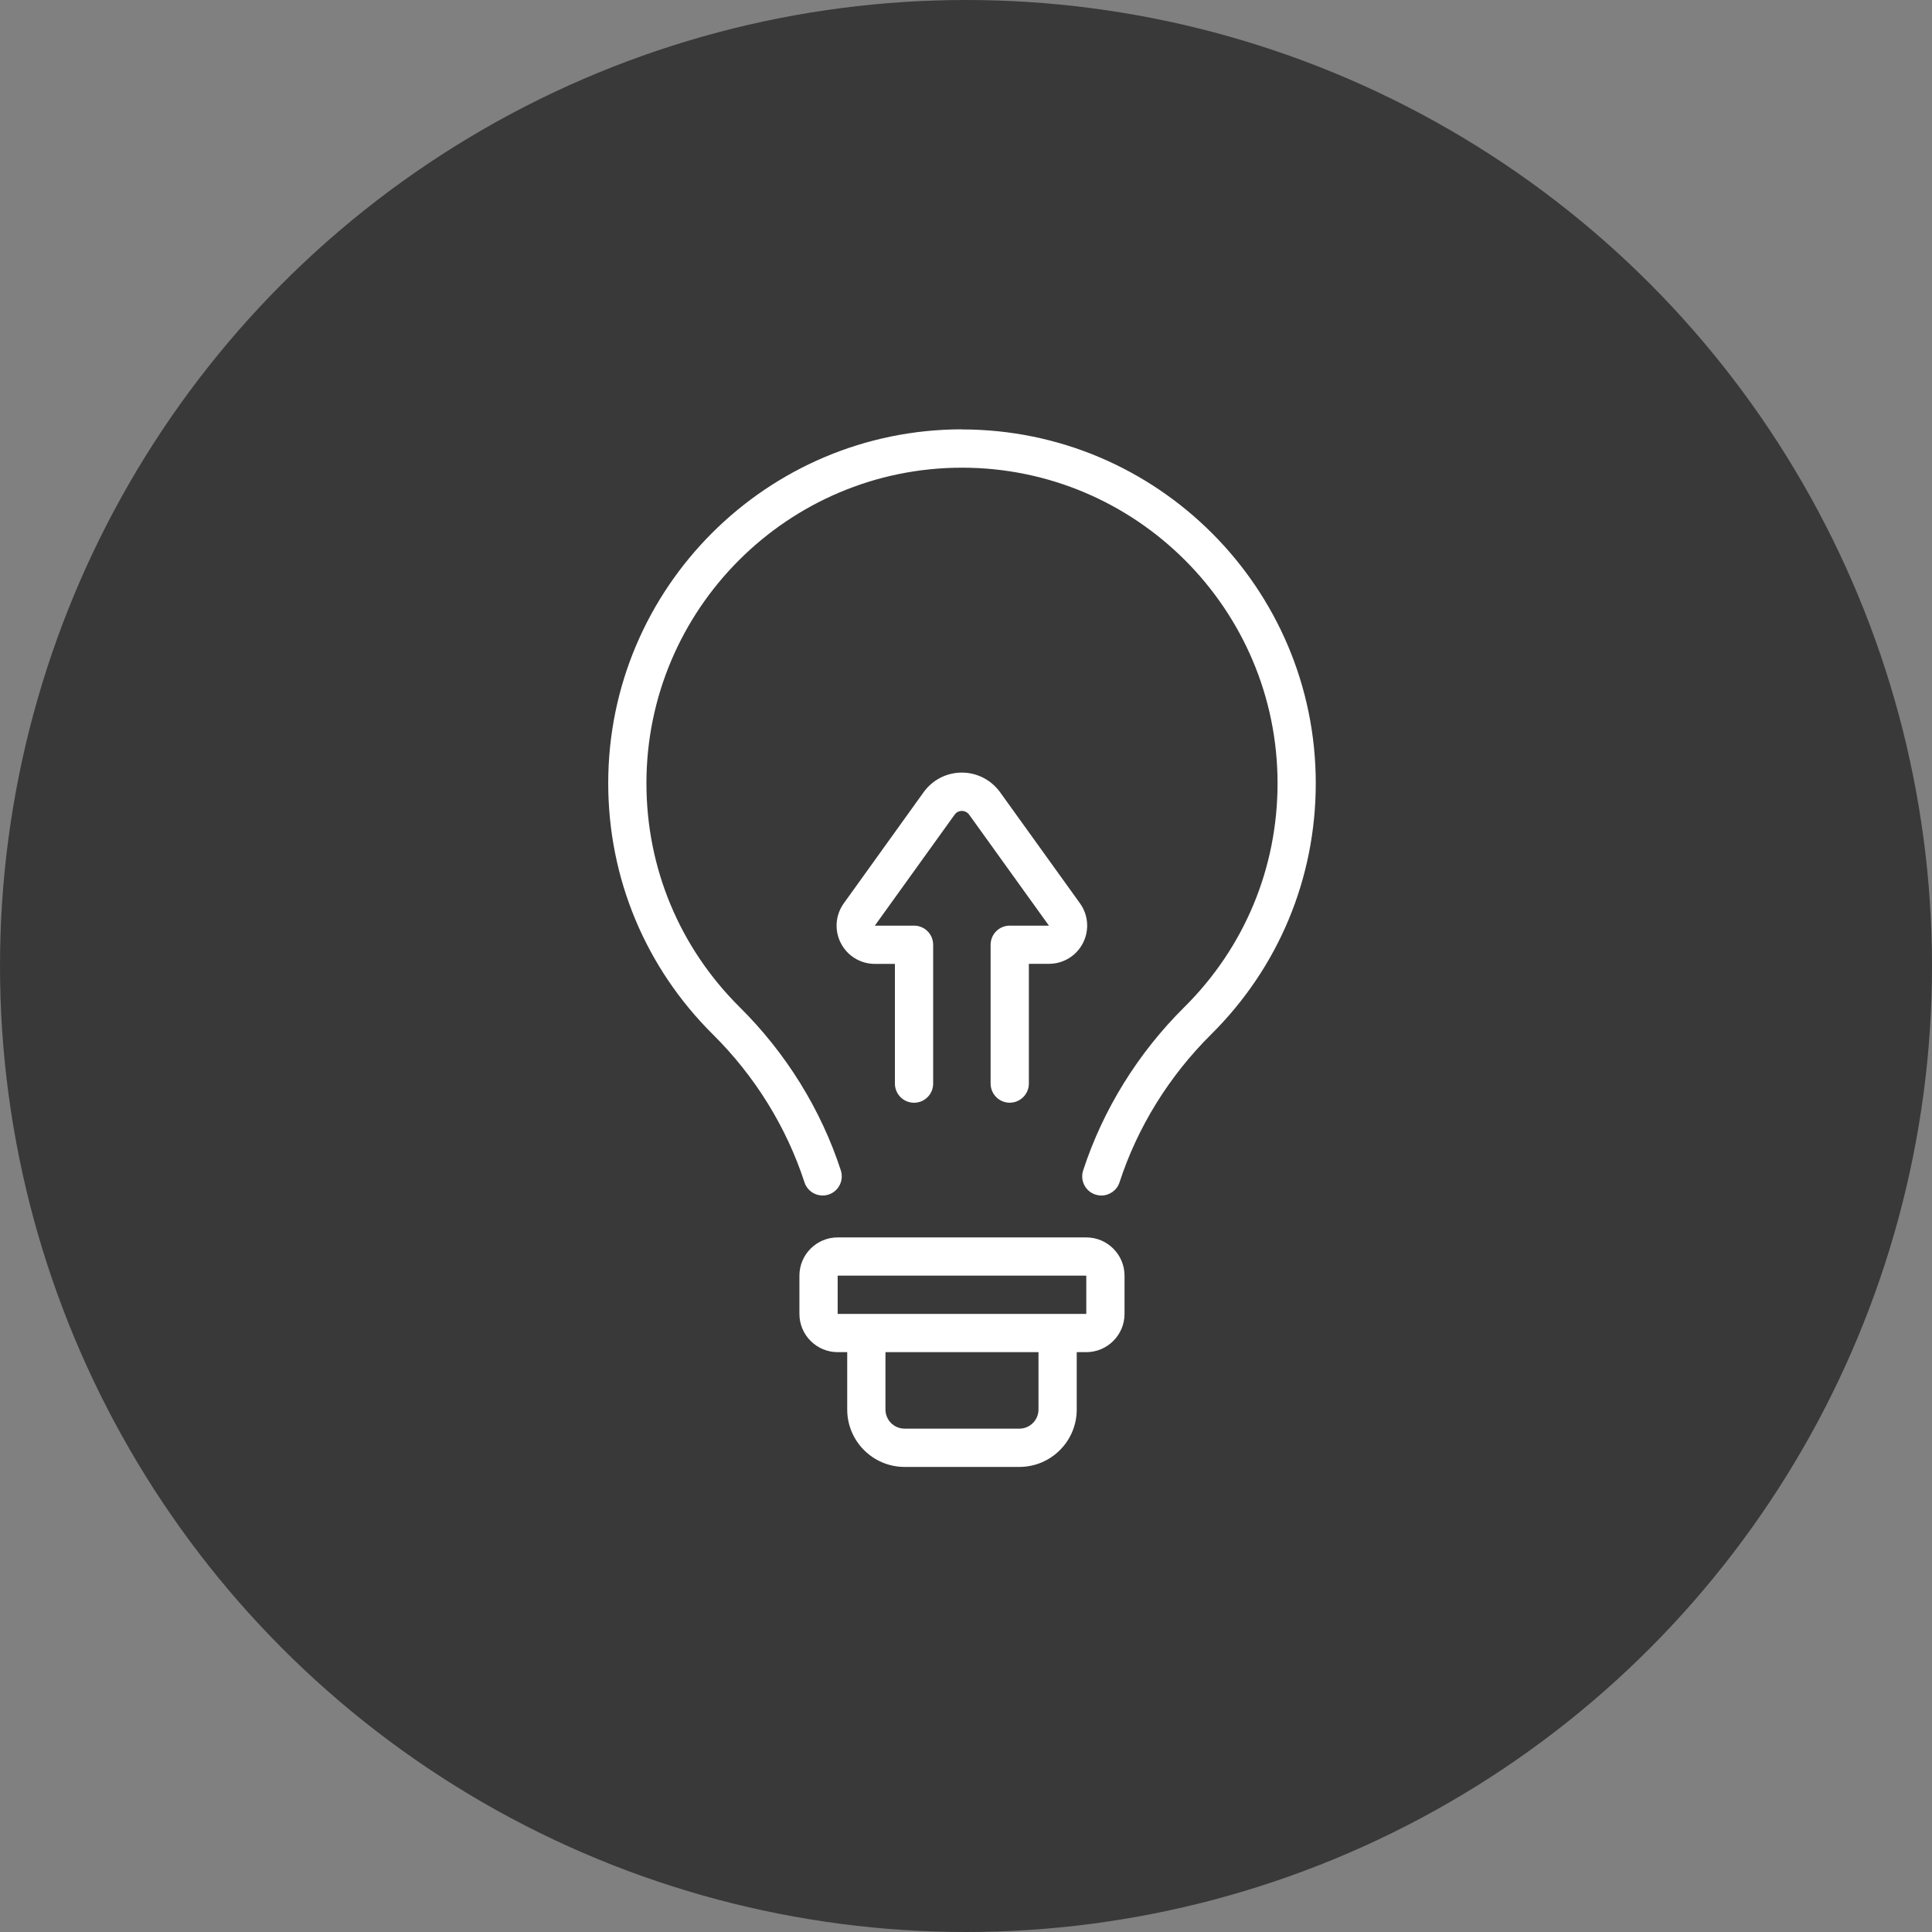
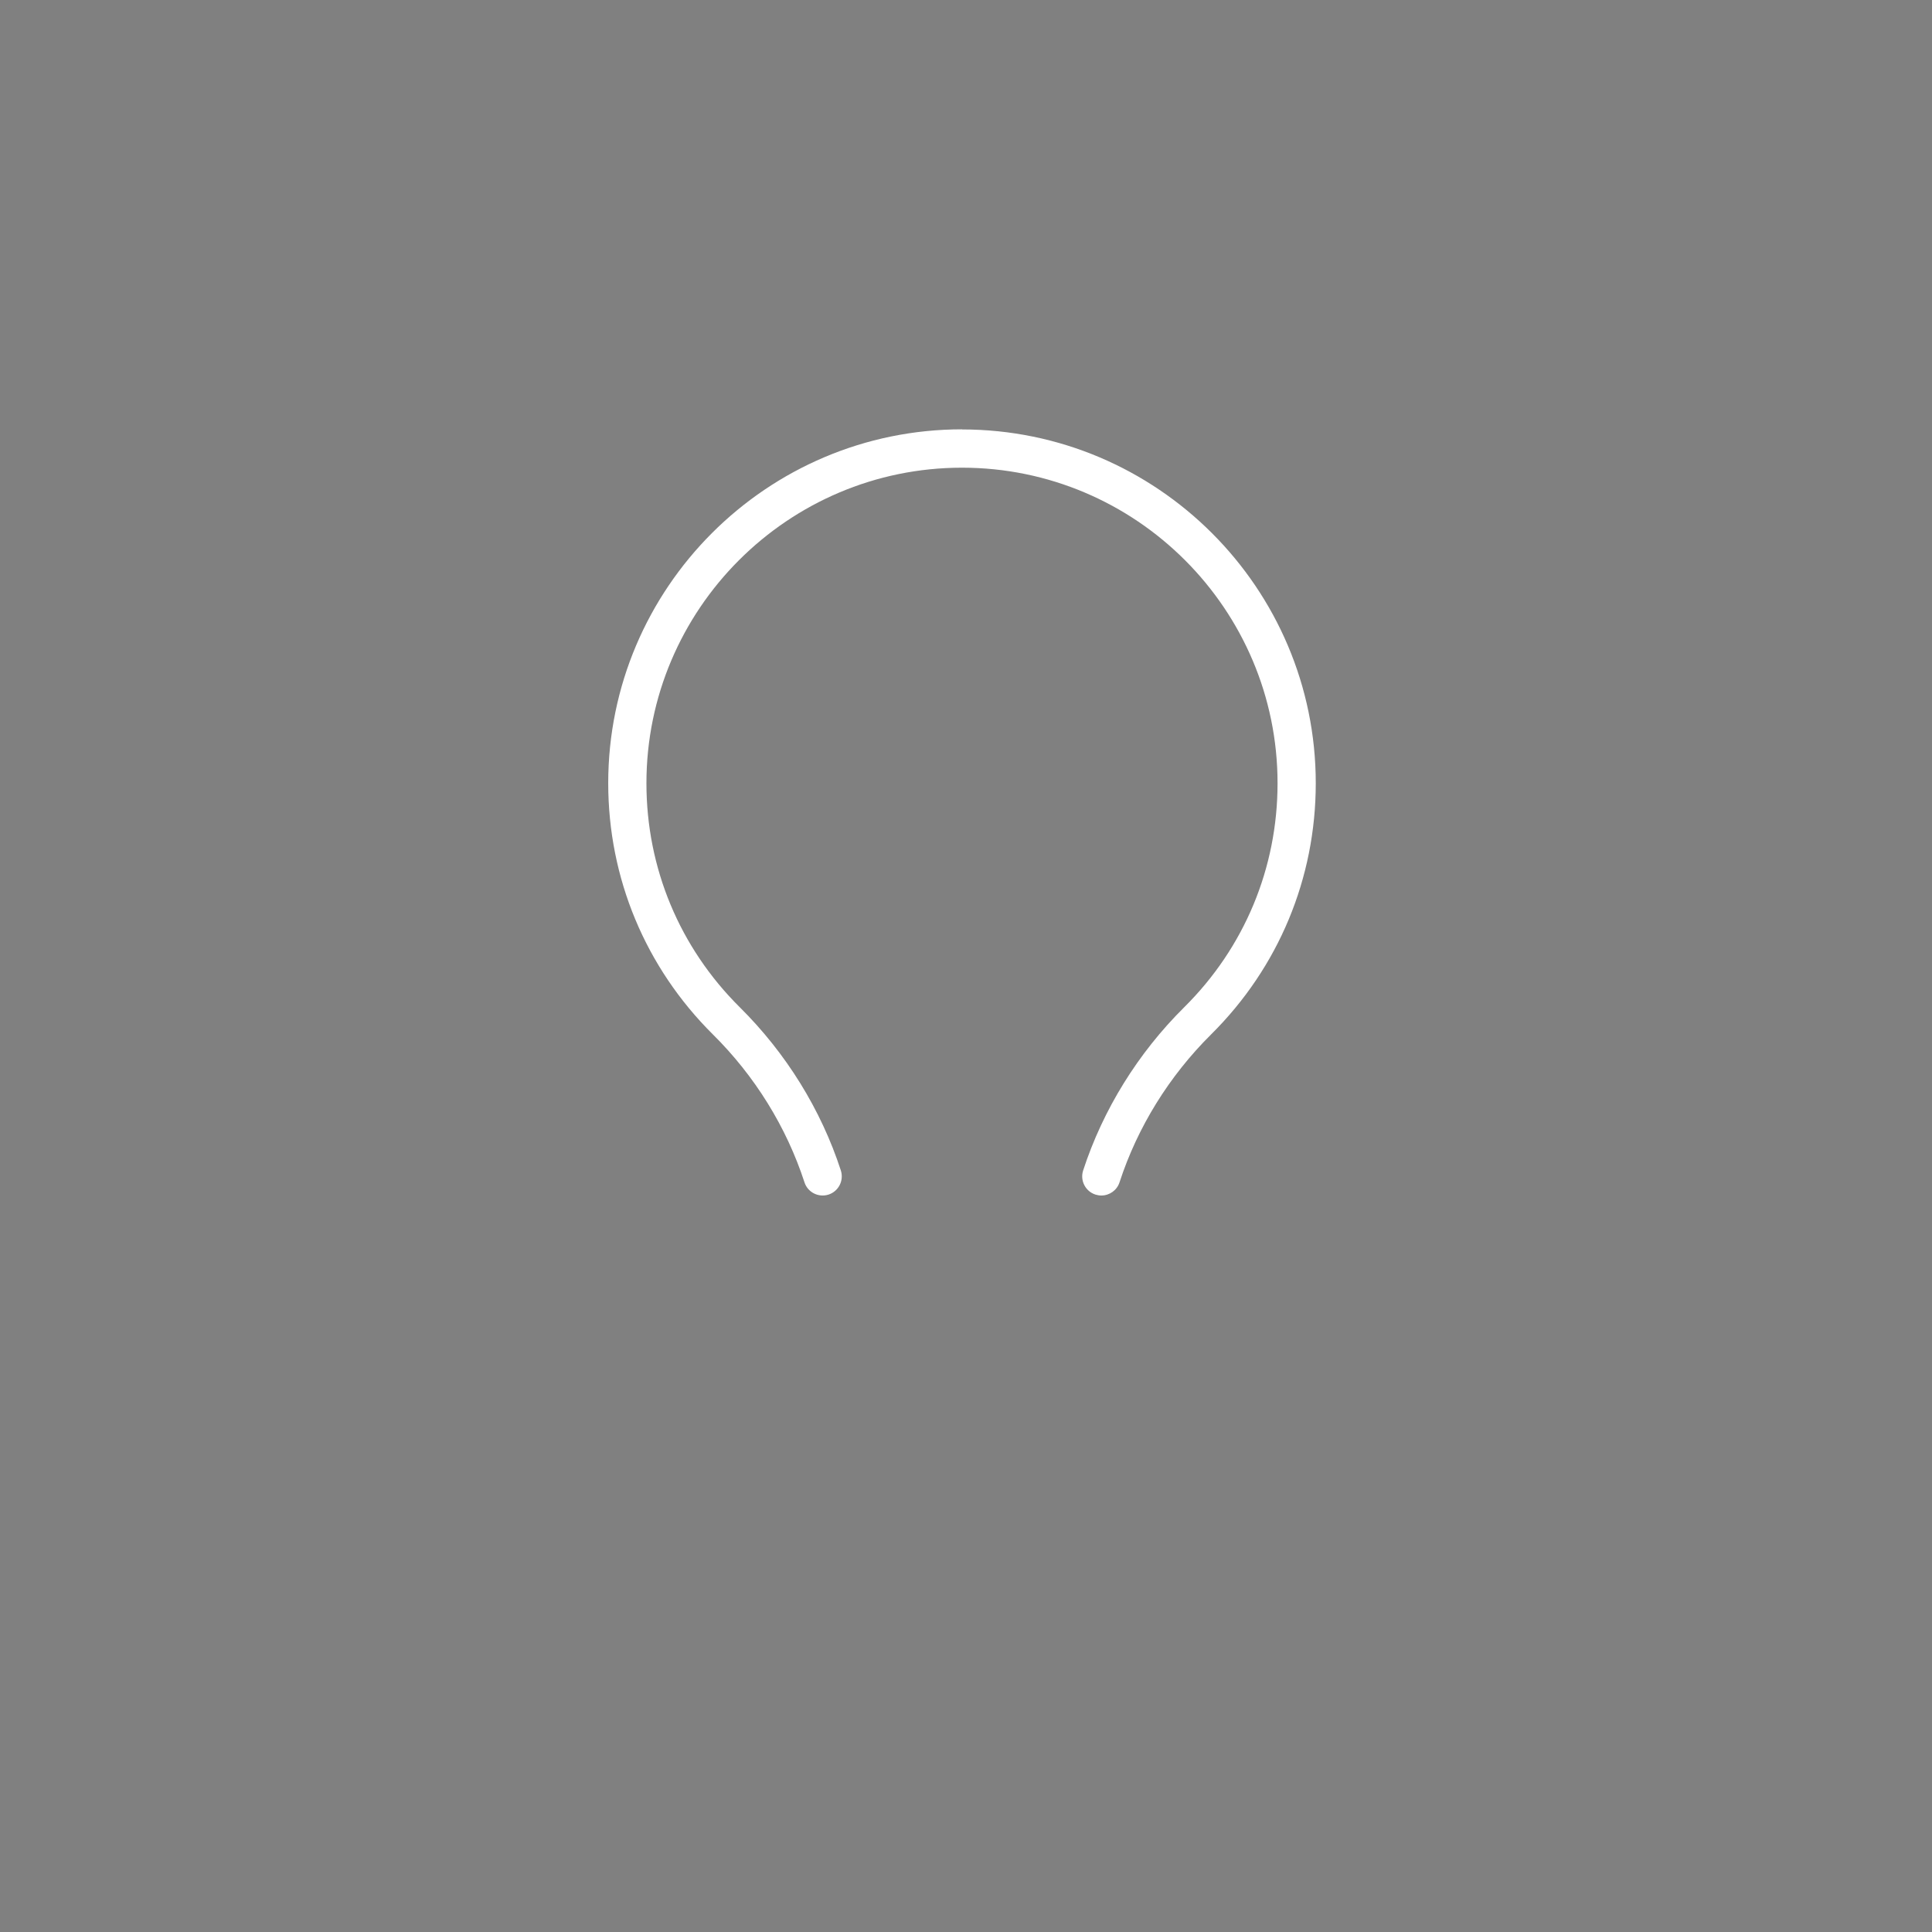
<svg xmlns="http://www.w3.org/2000/svg" width="54" height="54" viewBox="0 0 54 54" fill="none">
  <rect x="0" y="0" width="54" height="54" fill="#808080" stroke="none" />
-   <circle cx="27" cy="27" r="27" fill="#393939" />
  <path d="M26.889 12C21.436 12 17 16.437 17 21.889C17 24.546 18.04 27.04 19.925 28.912C21.099 30.074 21.983 31.504 22.485 33.045C22.575 33.326 22.877 33.479 23.158 33.389C23.439 33.298 23.592 32.996 23.502 32.715C22.948 31.012 21.971 29.436 20.678 28.154C18.995 26.485 18.068 24.261 18.068 21.892C18.068 17.028 22.025 13.072 26.888 13.072C31.751 13.072 35.708 17.028 35.708 21.892C35.708 24.261 34.782 26.486 33.098 28.154C31.804 29.437 30.829 31.014 30.274 32.715C30.183 32.996 30.337 33.298 30.618 33.389C30.672 33.406 30.729 33.415 30.783 33.415C31.008 33.415 31.218 33.272 31.291 33.047C31.792 31.506 32.677 30.077 33.85 28.913C35.737 27.042 36.776 24.548 36.776 21.892C36.776 16.439 32.339 12.003 26.887 12.003L26.889 12Z" fill="white" />
-   <path d="M27.688 26.405V30.286C27.688 30.581 27.927 30.821 28.222 30.821C28.517 30.821 28.757 30.581 28.757 30.286V26.939H29.318C29.721 26.939 30.086 26.716 30.269 26.358C30.452 26 30.42 25.573 30.185 25.247L27.953 22.143C27.706 21.8 27.307 21.594 26.884 21.594C26.677 21.594 26.47 21.643 26.283 21.739C26.099 21.834 25.937 21.973 25.815 22.143L23.585 25.247C23.35 25.575 23.317 26 23.501 26.359C23.684 26.717 24.049 26.941 24.452 26.941H25.013V30.287C25.013 30.583 25.253 30.822 25.548 30.822C25.843 30.822 26.082 30.583 26.082 30.287V26.406C26.082 26.111 25.843 25.872 25.548 25.872H24.452L26.684 22.767C26.708 22.735 26.737 22.709 26.771 22.692C26.88 22.636 27.017 22.671 27.086 22.767L29.318 25.872H28.222C27.927 25.872 27.688 26.111 27.688 26.406L27.688 26.405Z" fill="white" />
-   <path d="M30.362 34.586H23.413C22.823 34.586 22.344 35.066 22.344 35.655V36.724C22.344 37.313 22.823 37.793 23.413 37.793H23.68V39.397C23.68 40.282 24.399 41.001 25.284 41.001H28.491C29.376 41.001 30.095 40.282 30.095 39.397V37.793H30.362C30.951 37.793 31.431 37.313 31.431 36.724V35.655C31.431 35.066 30.951 34.586 30.362 34.586ZM29.026 39.397C29.026 39.692 28.786 39.931 28.491 39.931H25.284C24.988 39.931 24.749 39.692 24.749 39.397V37.793H29.026V39.397ZM30.362 36.724H23.413V35.655H30.362V36.724Z" fill="white" />
</svg>